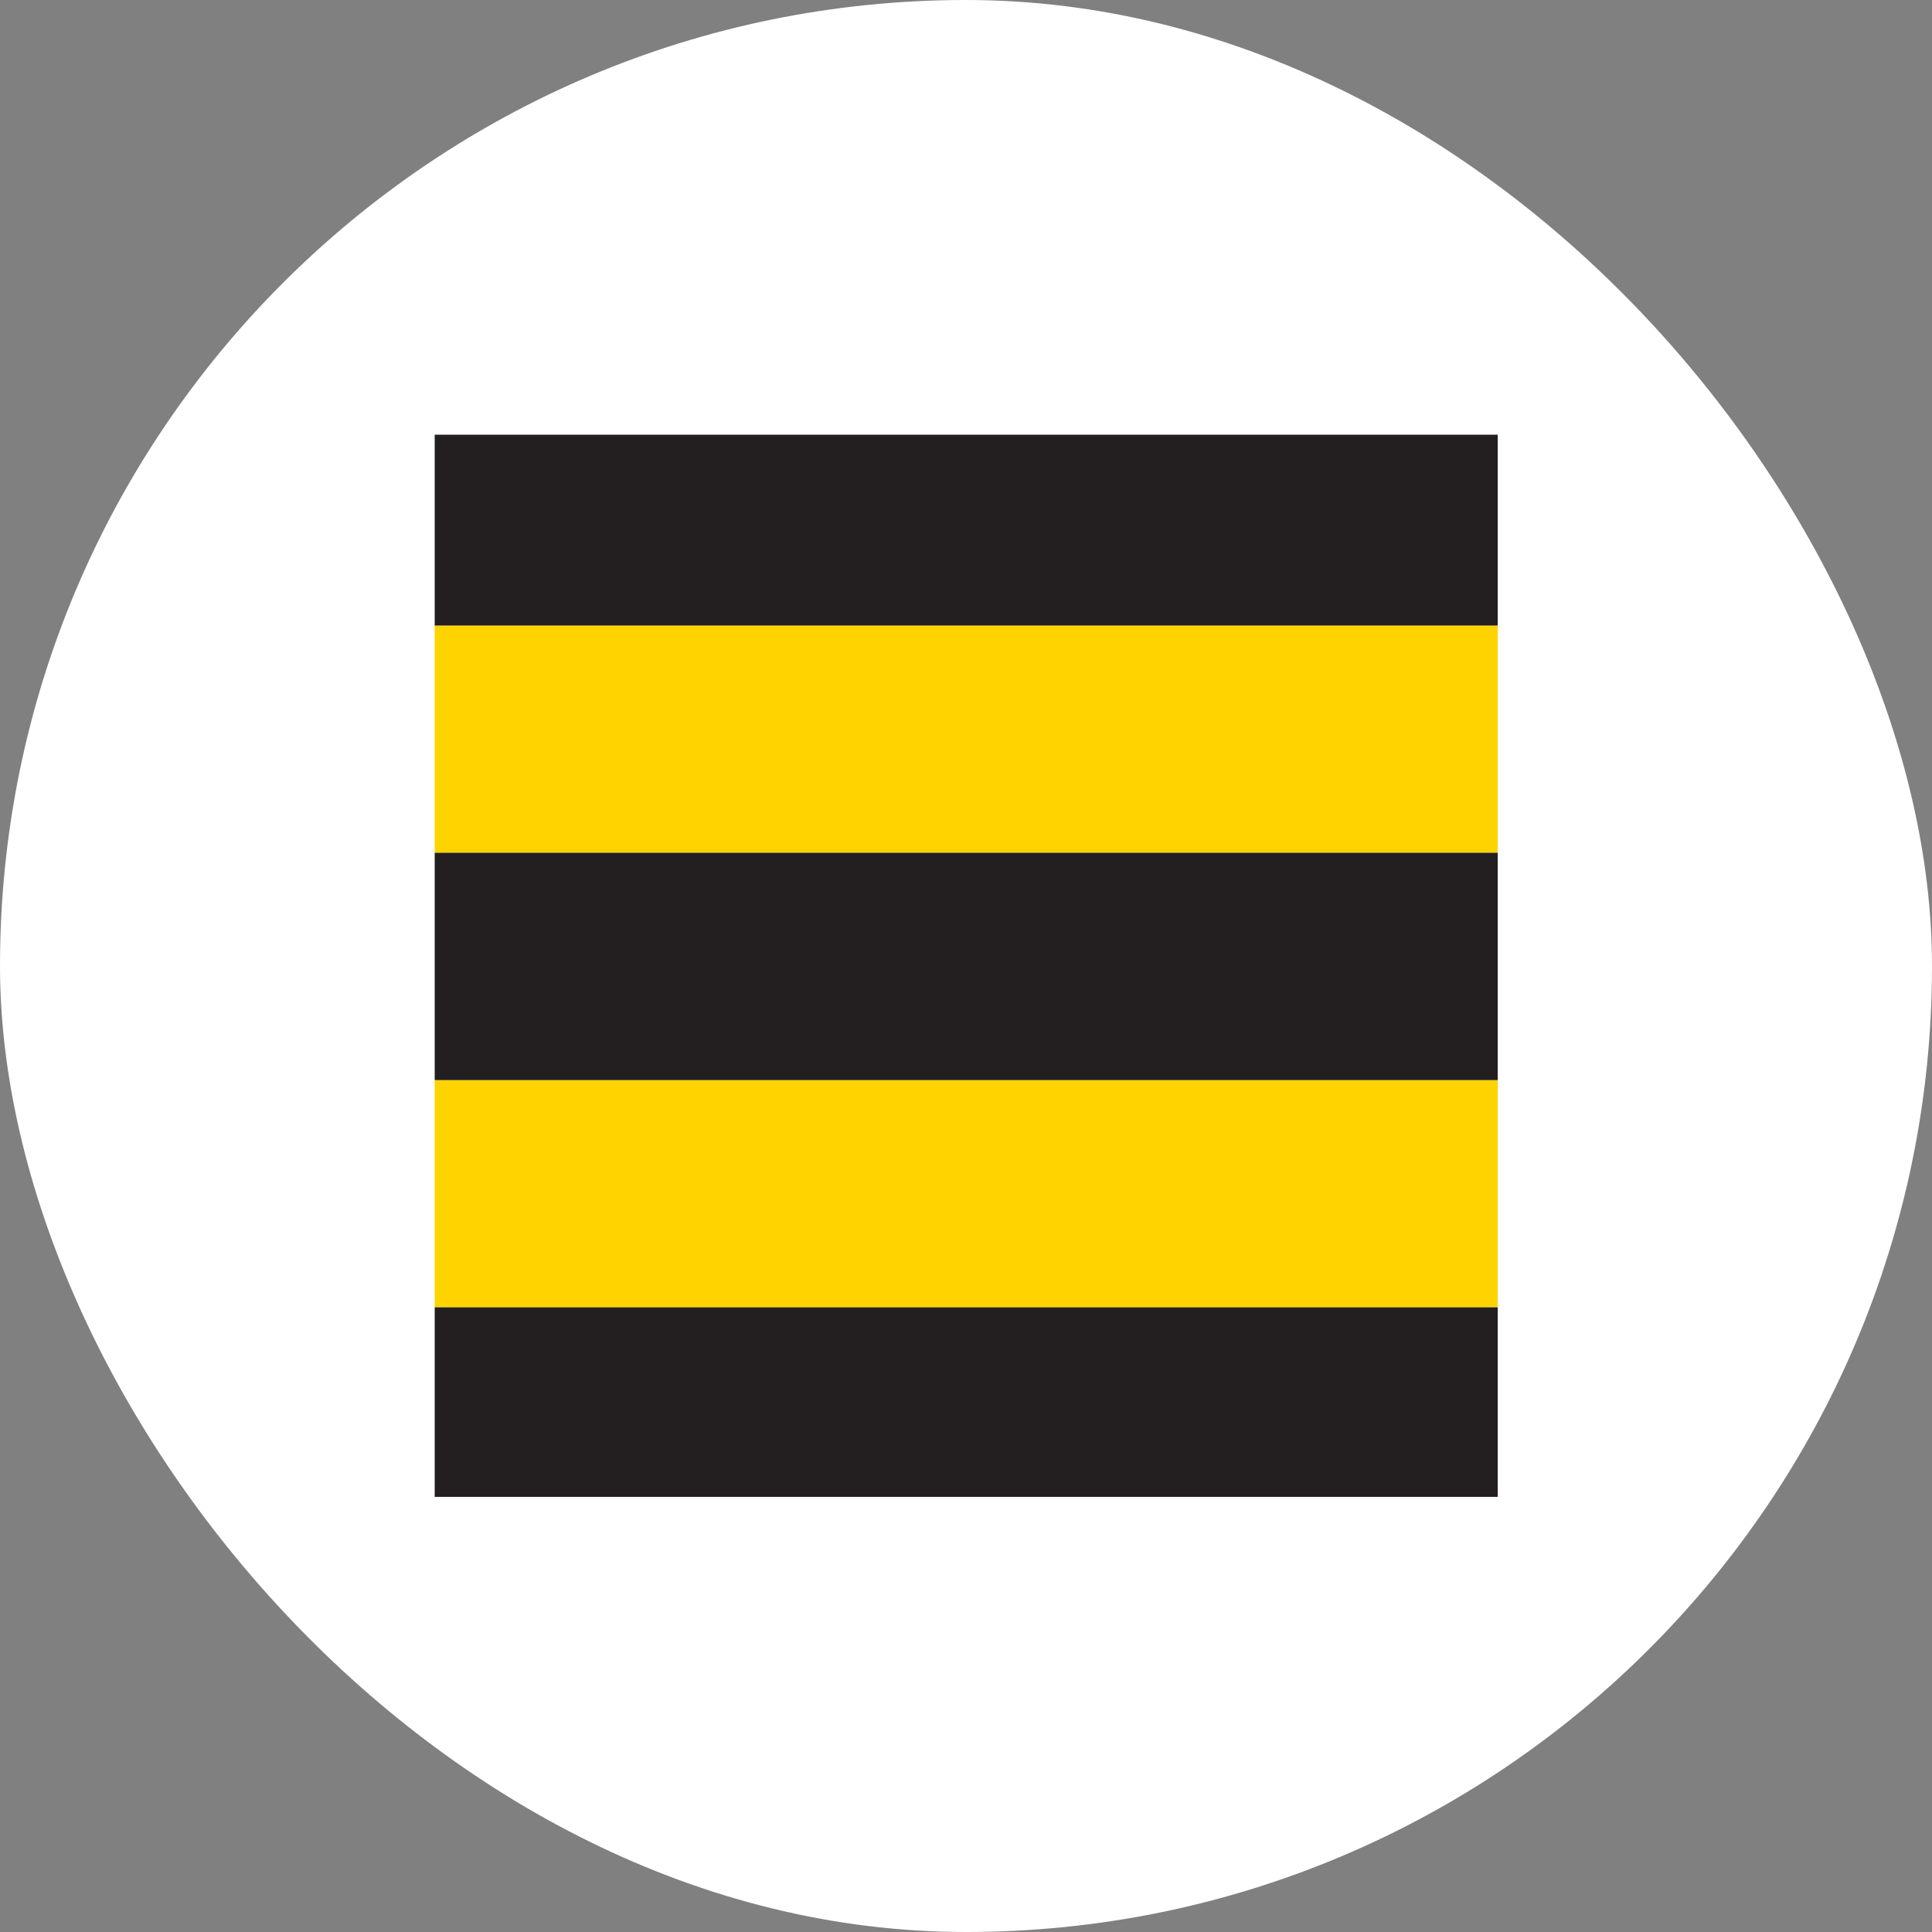
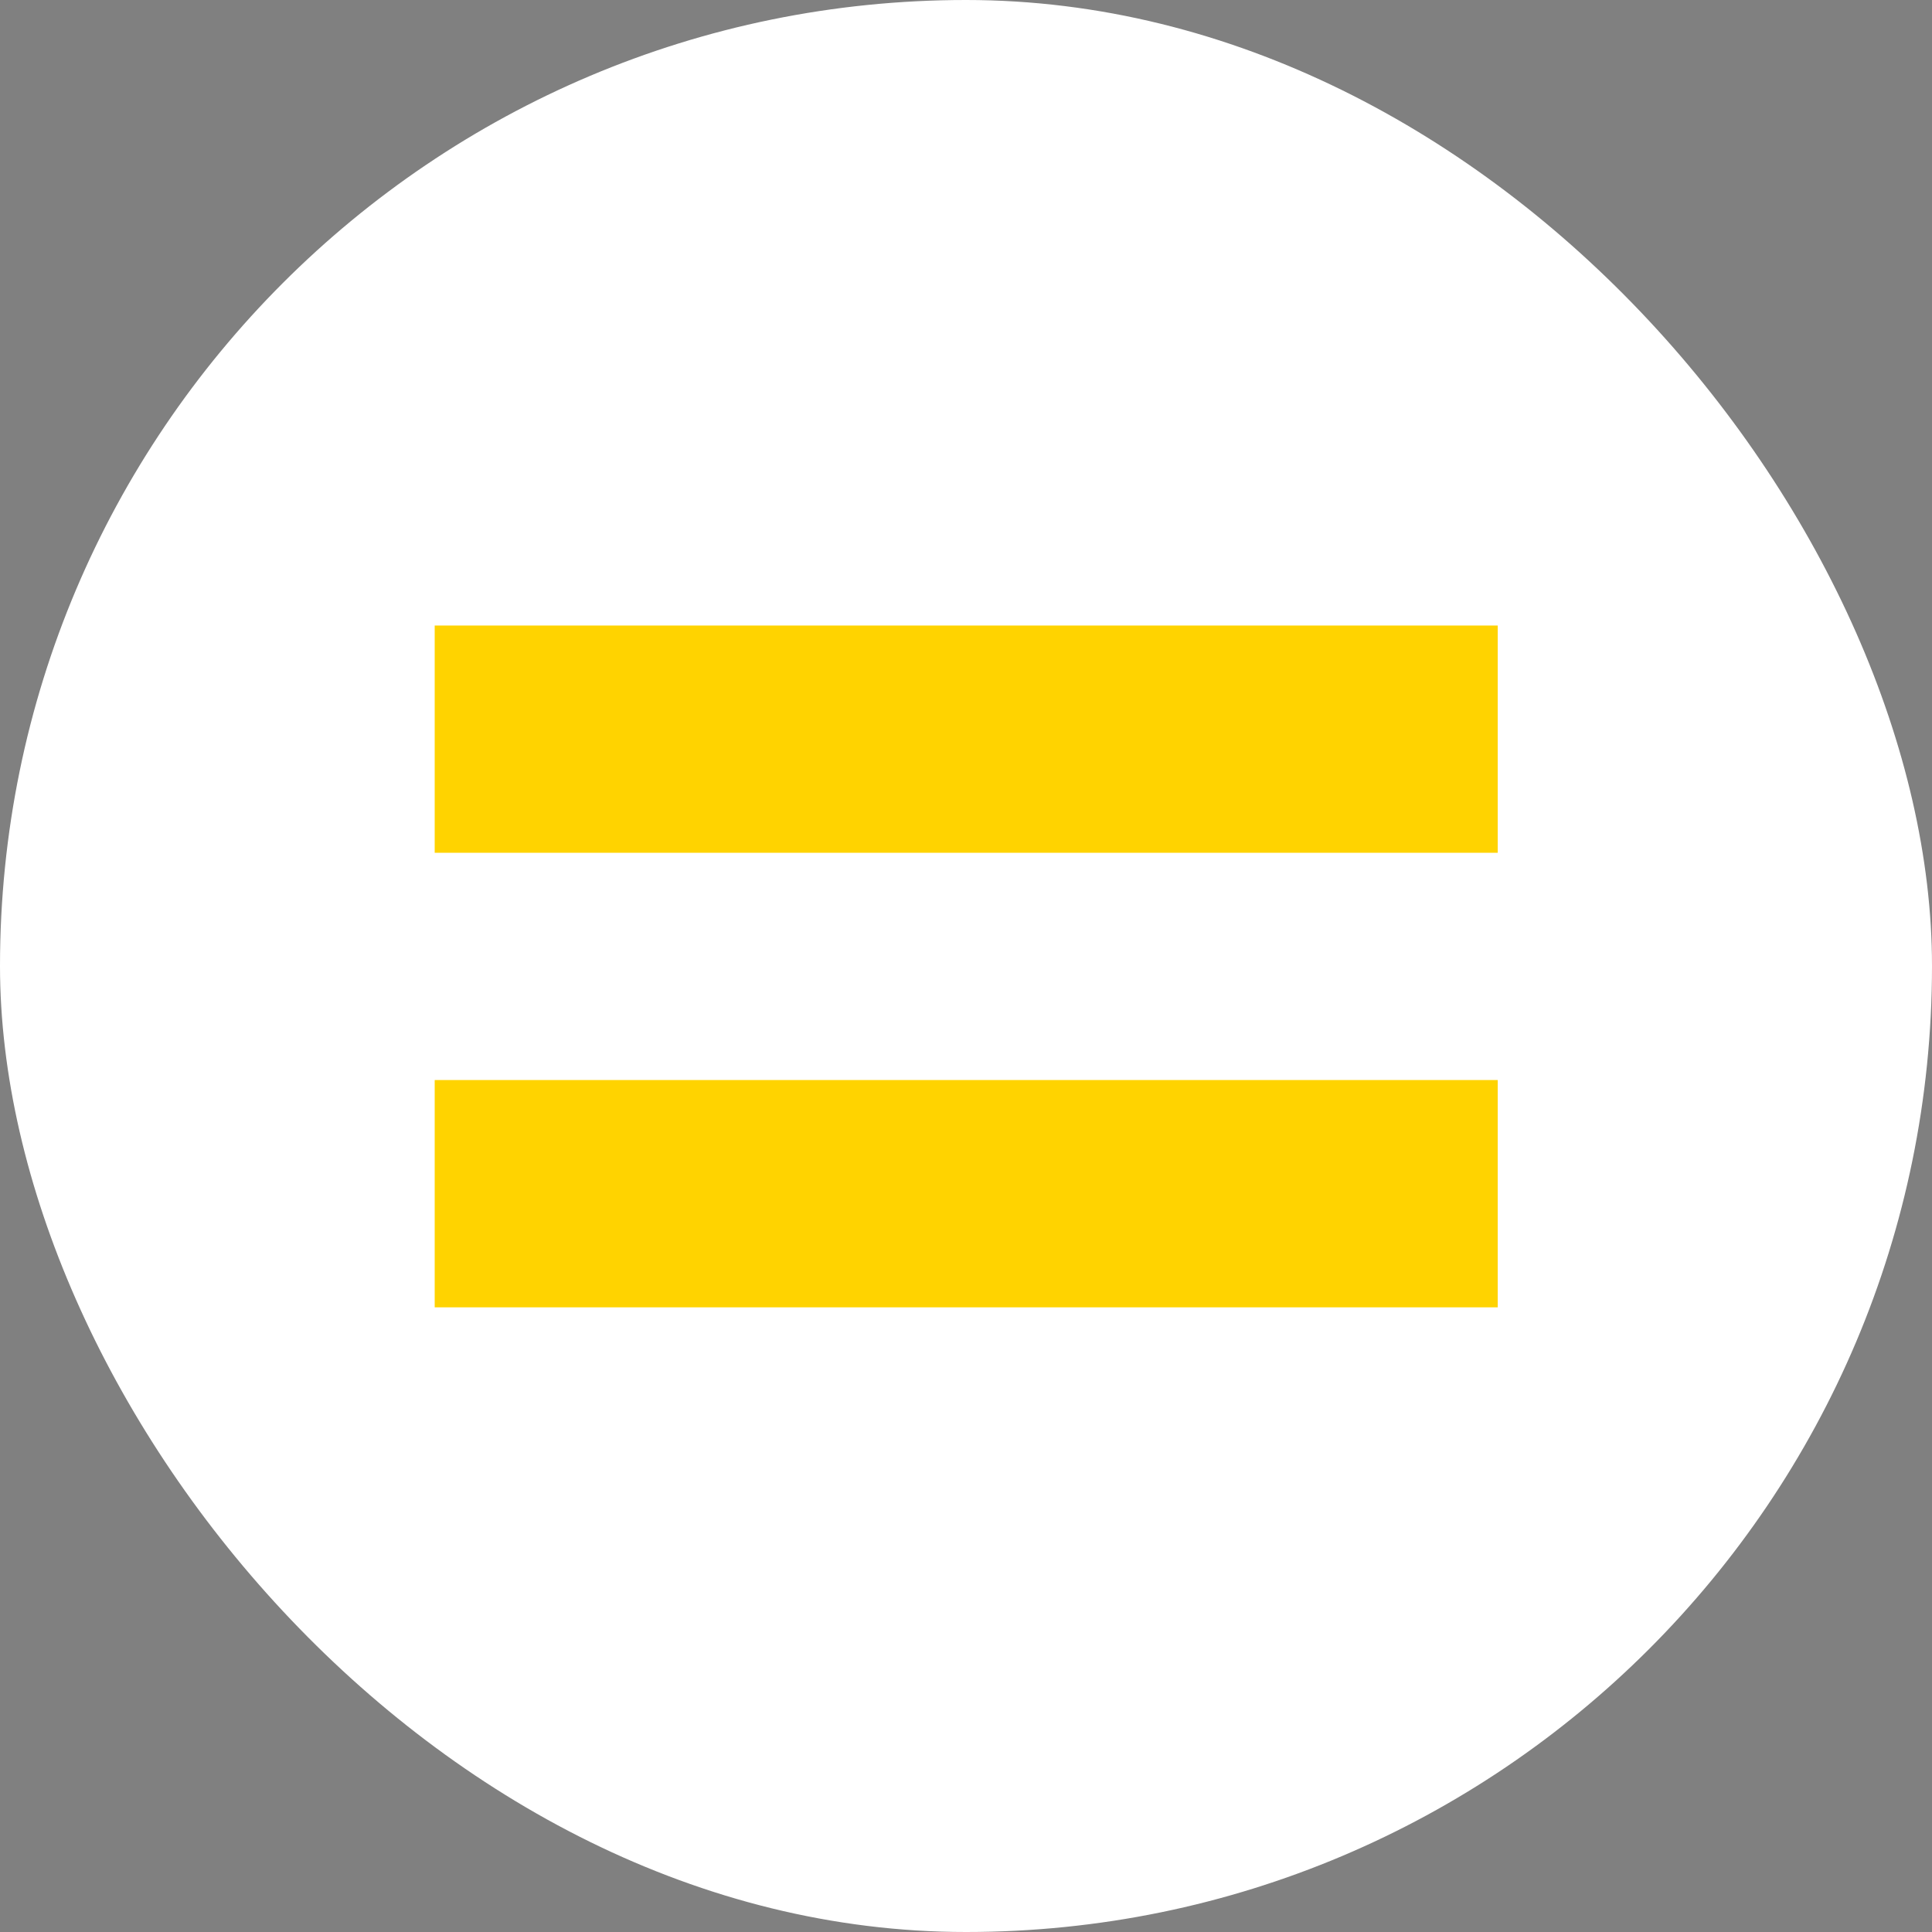
<svg xmlns="http://www.w3.org/2000/svg" width="40" height="40" viewBox="0 0 40 40" fill="none">
  <rect x="0" y="0" width="40" height="40" fill="#808080" stroke="none" />
  <rect width="40" height="40" rx="20" fill="white" />
  <mask id="mask0_1626_1549_795" style="mask-type:luminance" maskUnits="userSpaceOnUse" x="9" y="9" width="22" height="22">
    <path d="M9 20C9 22.175 9.645 24.302 10.853 26.11C12.062 27.919 13.779 29.329 15.788 30.162C17.798 30.995 20.009 31.213 22.143 30.789C24.276 30.366 26.236 29.319 27.775 27.781C29.314 26.244 30.362 24.285 30.788 22.151C31.213 20.018 30.996 17.807 30.165 15.797C29.334 13.787 27.925 12.068 26.118 10.858C24.31 9.648 22.184 9.002 20.009 9C18.564 8.999 17.132 9.283 15.797 9.835C14.461 10.387 13.247 11.197 12.225 12.219C11.203 13.24 10.392 14.453 9.838 15.788C9.285 17.124 9 18.555 9 20Z" fill="white" />
  </mask>
  <g mask="url(#mask0_1626_1549)">
    <path d="M31.009 27.067H9V22.361H31.009V27.067ZM31.009 12.951H9V17.656H31.009V12.951Z" fill="#FFD300" />
-     <path d="M31.009 12.951H9V9H31.009V12.951ZM31.009 27.067H9V30.991H31.009V27.067ZM31.009 17.656H9V22.362H31.009V17.656Z" fill="#231F20" />
  </g>
</svg>